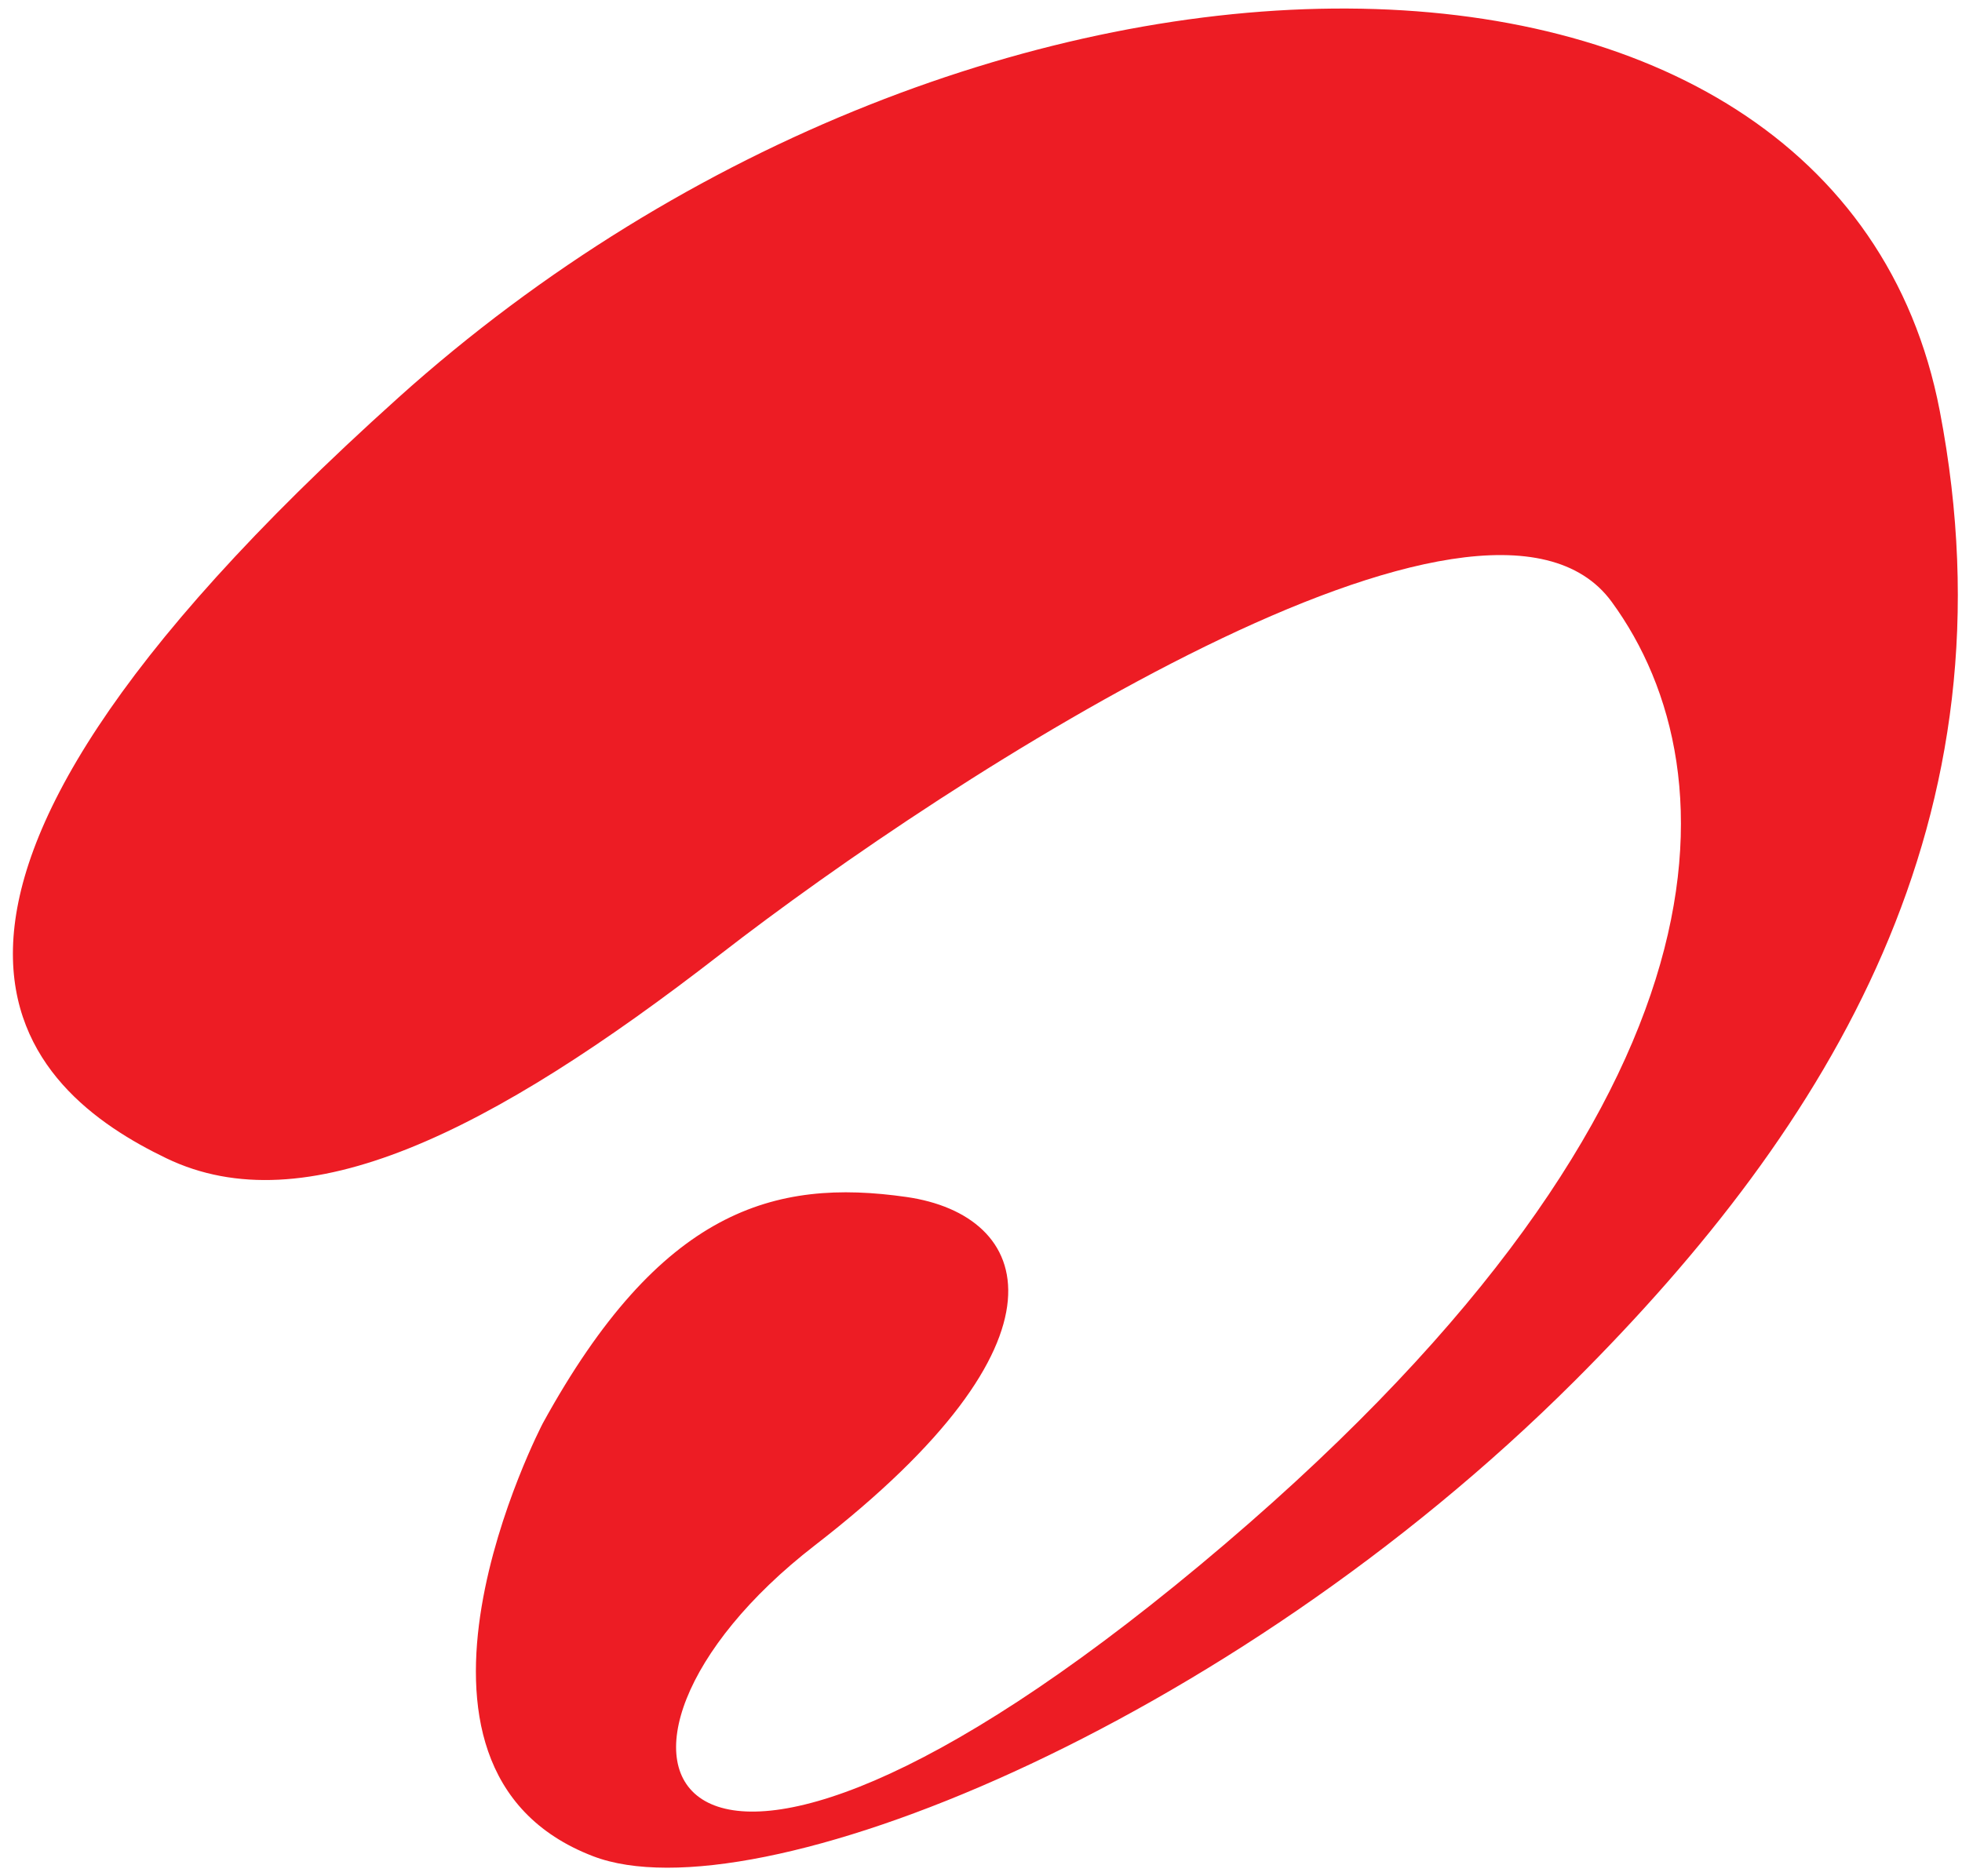
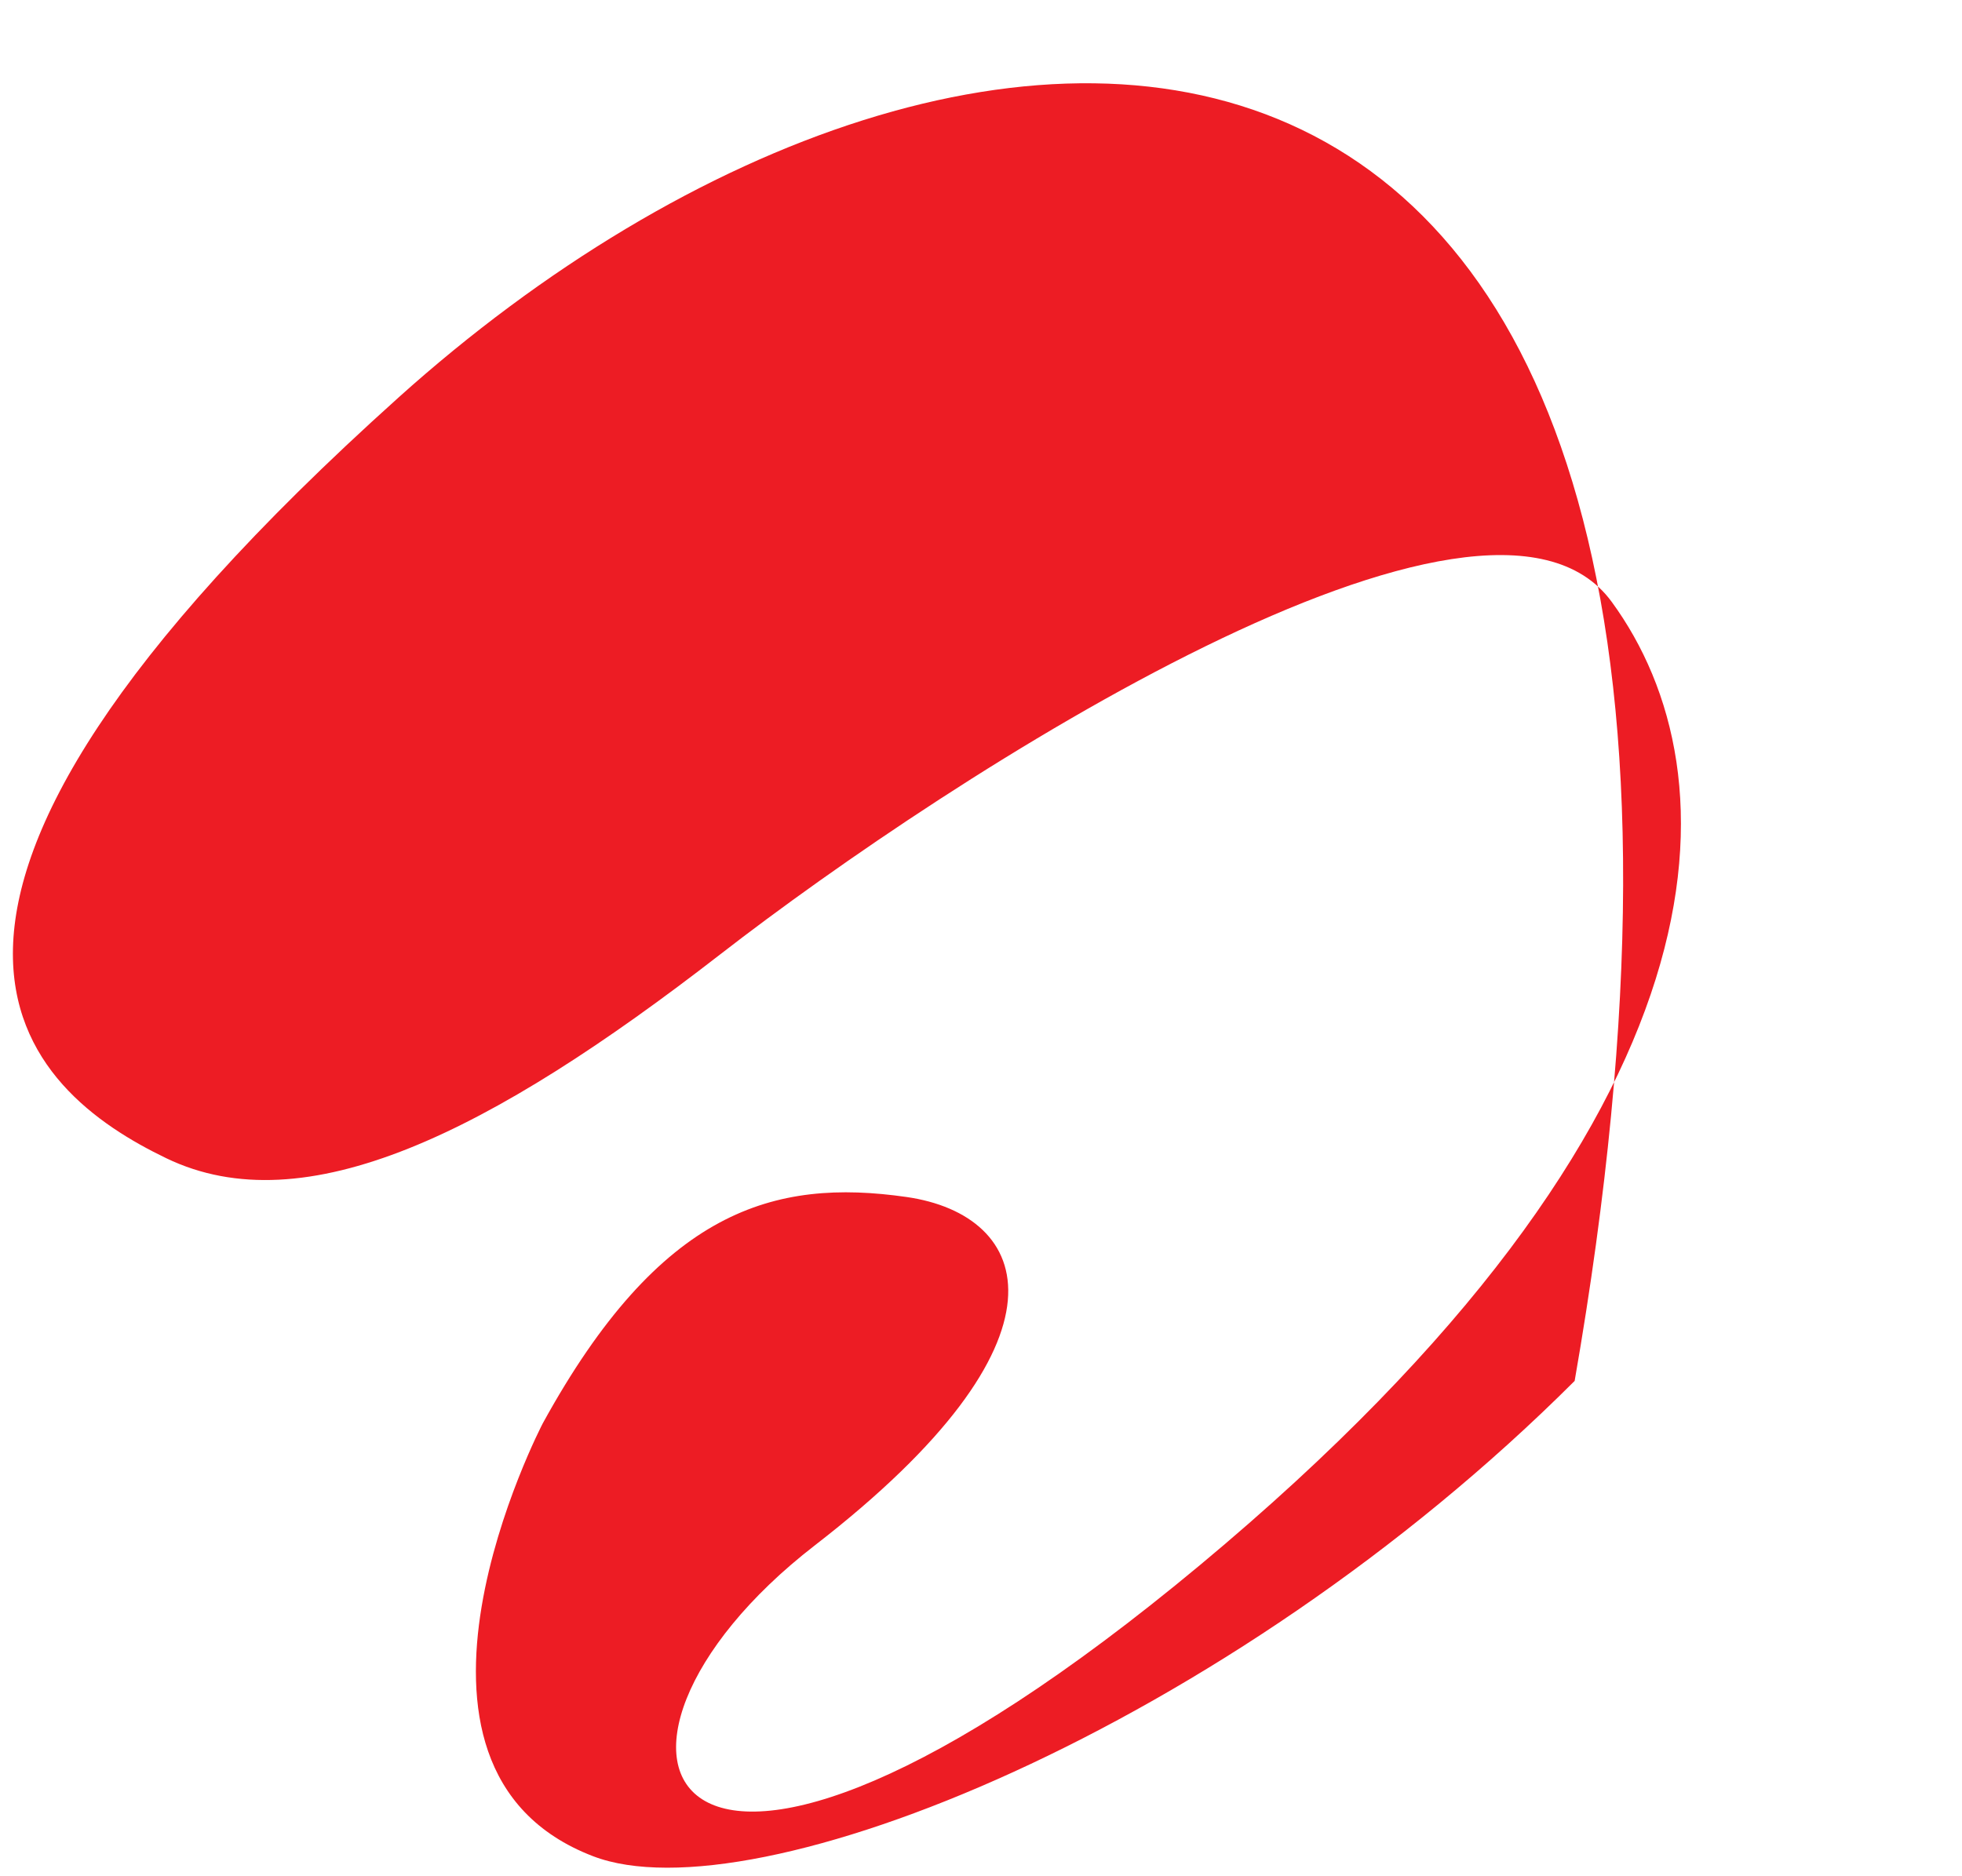
<svg xmlns="http://www.w3.org/2000/svg" width="115" height="110" viewBox="0 0 115 110" fill="none">
-   <path d="M23.328 23.333C-10.617 53.839 1.619 63.99 9.746 67.904C17.862 71.818 28.691 66.446 42.221 55.948C55.752 45.45 87.076 25.198 94.463 35.278C101.84 45.369 102.004 65.386 70.351 91.744C38.697 118.101 32.132 102.69 47.759 90.602C63.385 78.514 60.508 71.237 53.132 70.177C45.385 69.066 38.697 70.911 31.814 83.447C31.814 83.447 21.273 103.648 34.762 108.826C44.163 112.434 71.912 101.325 92.296 80.96C107.316 65.957 118.298 48.019 113.696 24.087C107.665 -7.275 57.282 -7.193 23.338 23.323L23.328 23.333Z" fill="#ED1C24" />
+   <path d="M23.328 23.333C-10.617 53.839 1.619 63.99 9.746 67.904C17.862 71.818 28.691 66.446 42.221 55.948C55.752 45.45 87.076 25.198 94.463 35.278C101.84 45.369 102.004 65.386 70.351 91.744C38.697 118.101 32.132 102.69 47.759 90.602C63.385 78.514 60.508 71.237 53.132 70.177C45.385 69.066 38.697 70.911 31.814 83.447C31.814 83.447 21.273 103.648 34.762 108.826C44.163 112.434 71.912 101.325 92.296 80.96C107.665 -7.275 57.282 -7.193 23.338 23.323L23.328 23.333Z" fill="#ED1C24" />
</svg>